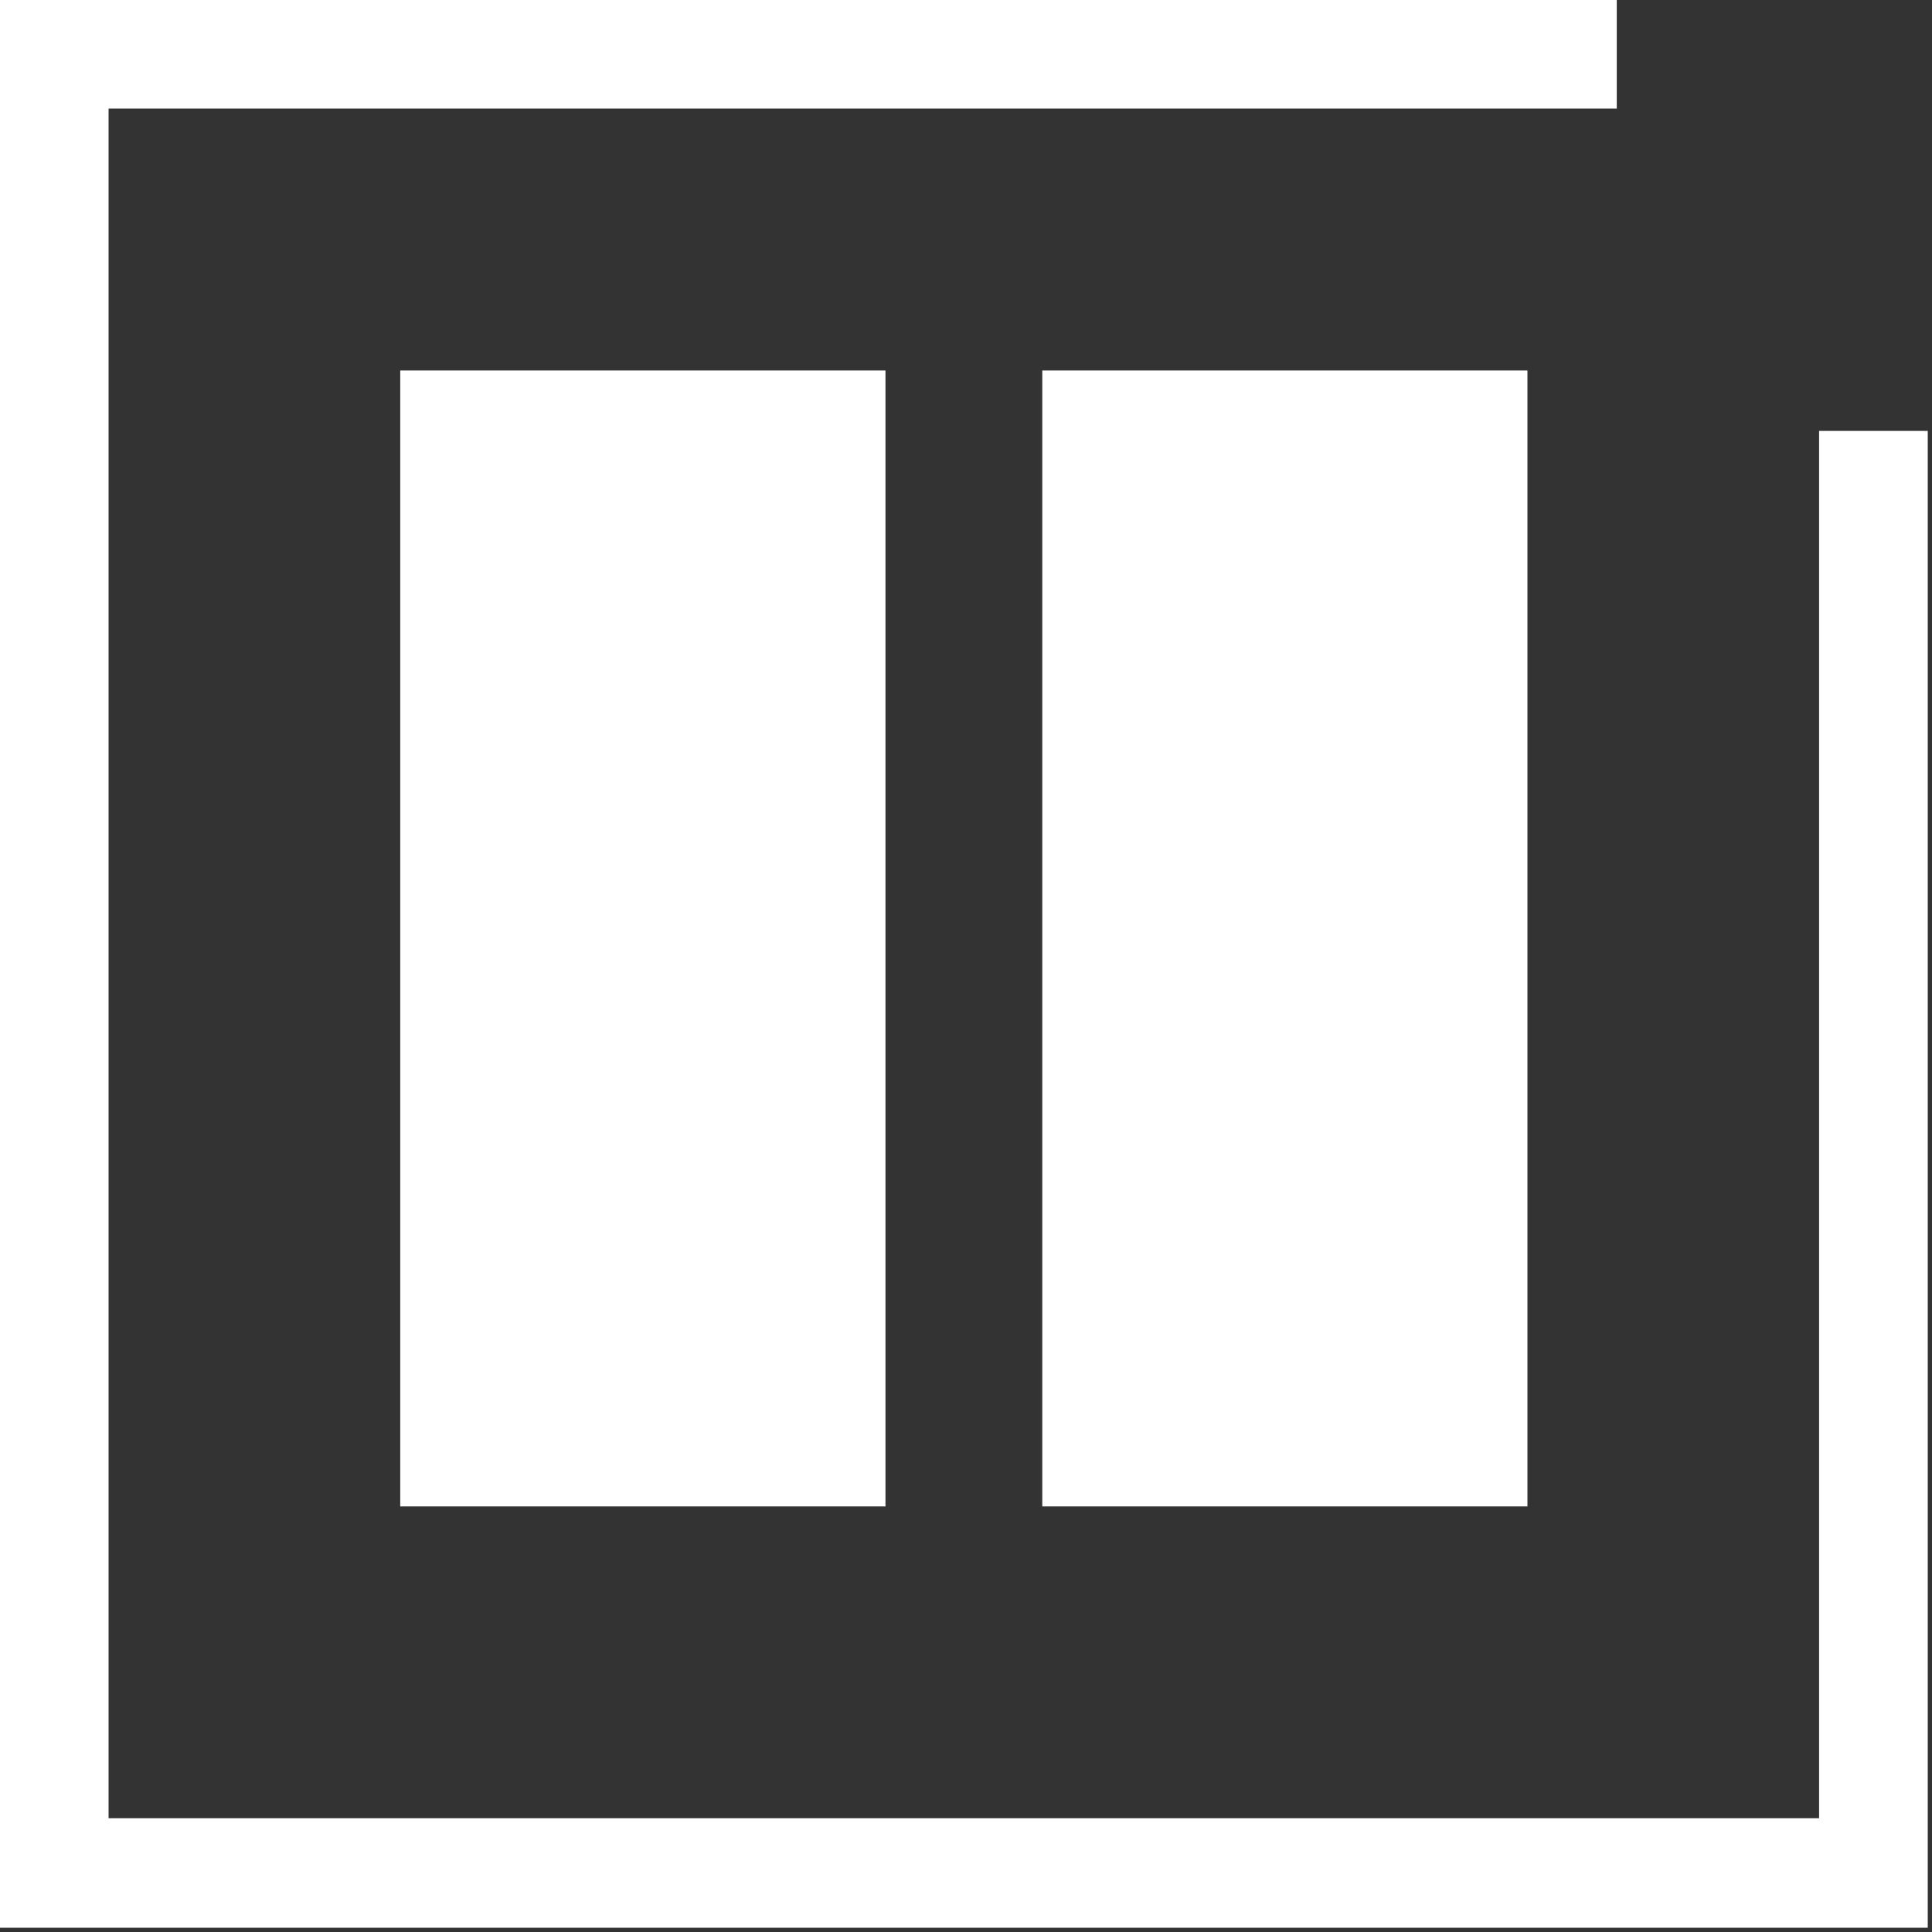
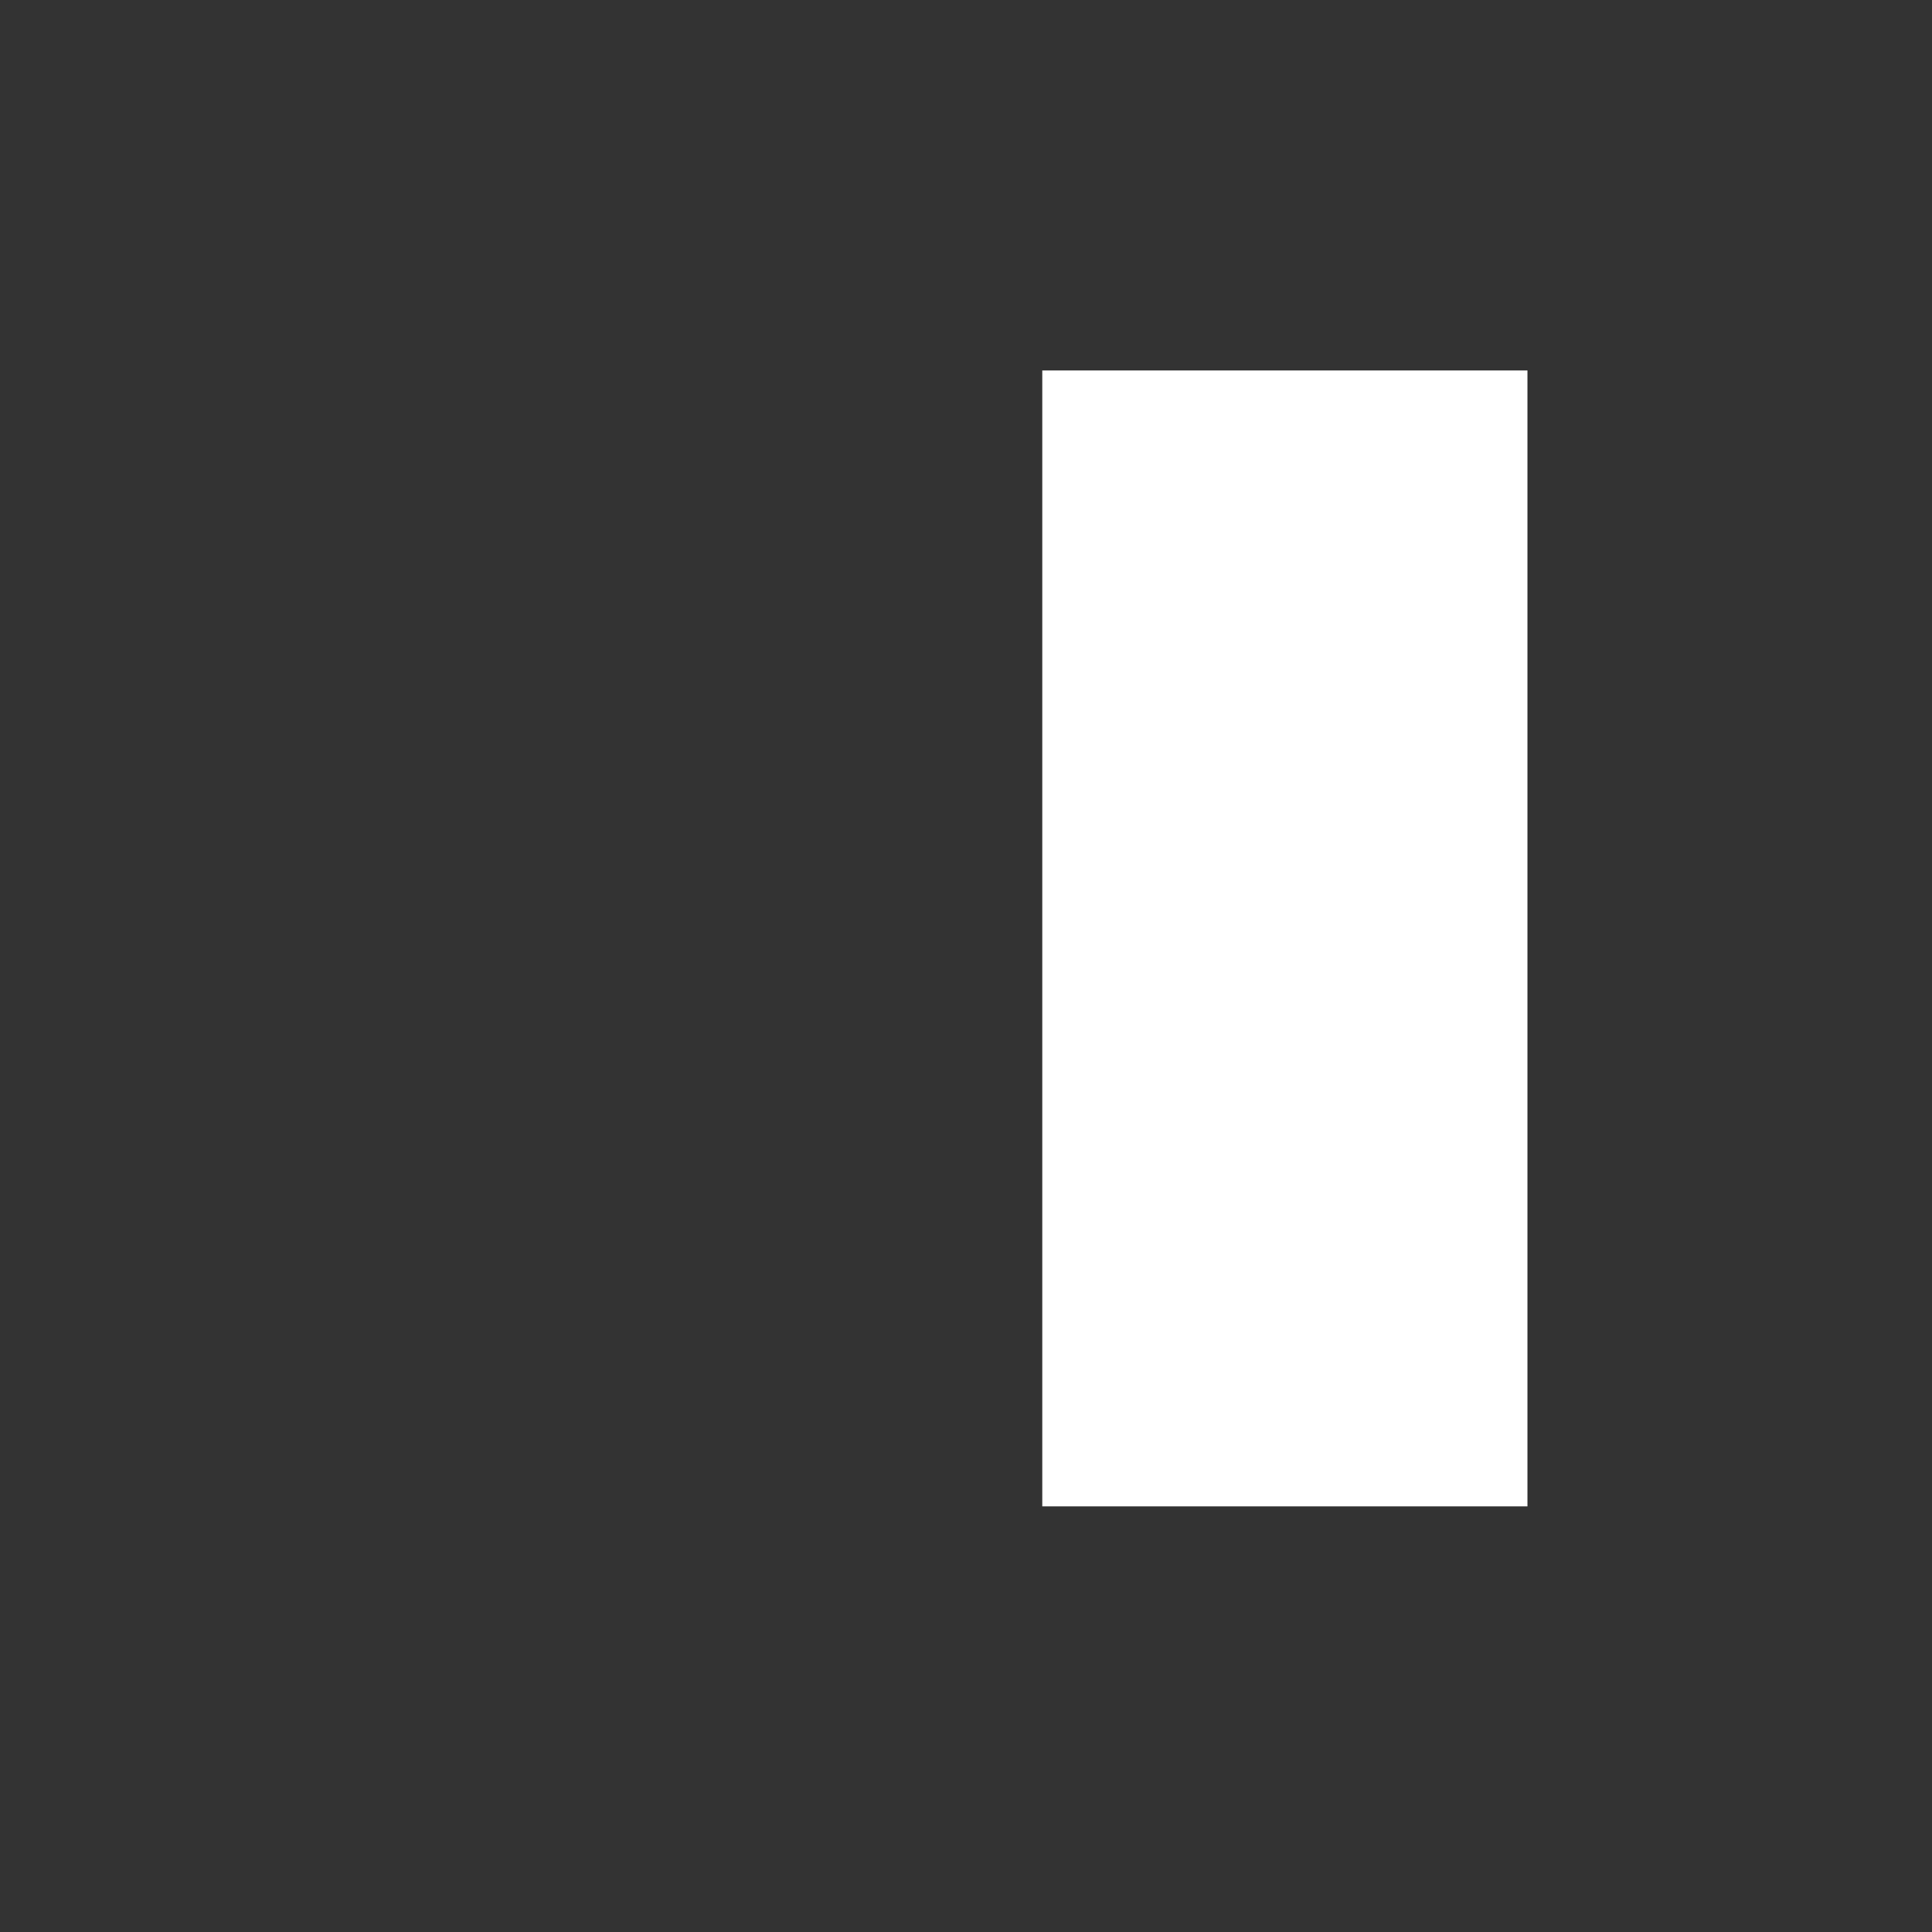
<svg xmlns="http://www.w3.org/2000/svg" preserveAspectRatio="none" width="100%" height="100%" overflow="visible" style="display: block;" viewBox="0 0 25 25" fill="none">
  <rect x="0" y="0" width="25" height="25" fill="#333333" stroke="none" />
  <g id="Group">
-     <path id="Vector" d="M0 0V24.945H24.945V5.576H23.539V23.528H1.405V1.405H20.921V0H0Z" fill="white" />
-     <path id="Vector_2" d="M11.458 4.794H5.179V19.493H11.458V4.794Z" fill="white" />
-     <path id="Vector_3" d="M19.765 4.794H13.487V19.493H19.765V4.794Z" fill="white" />
+     <path id="Vector_3" d="M19.765 4.794H13.487V19.493H19.765Z" fill="white" />
  </g>
</svg>